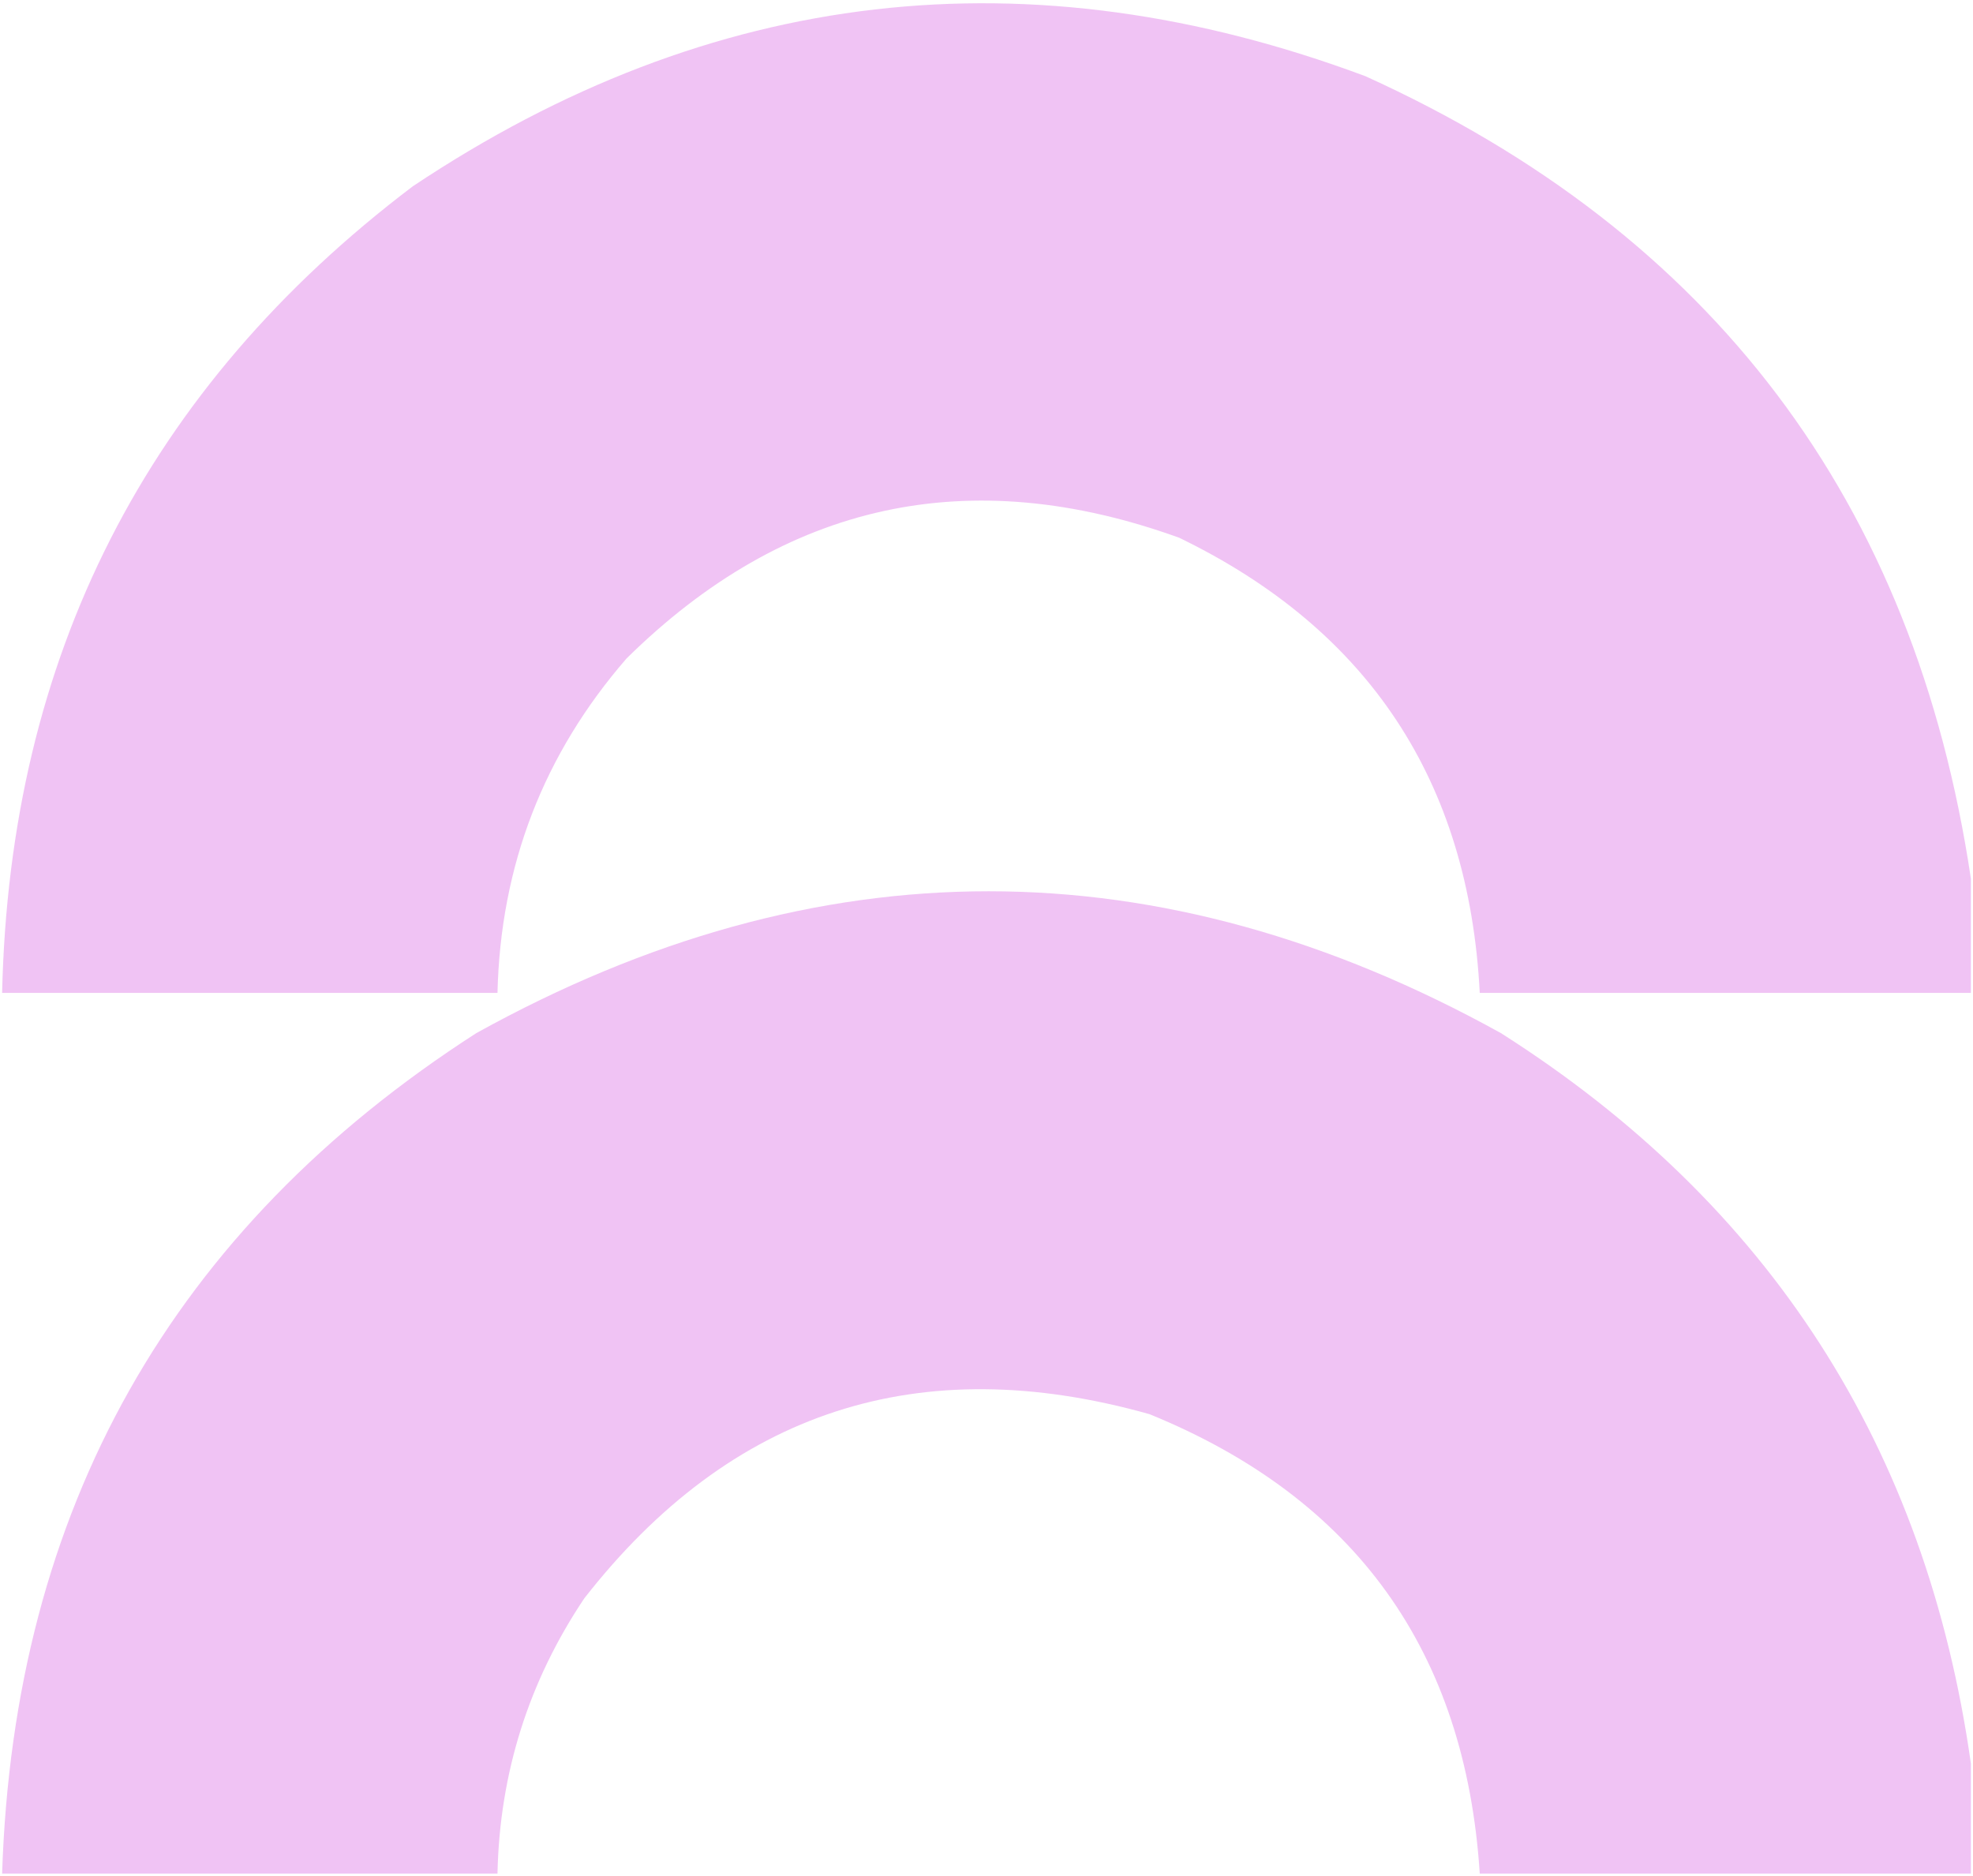
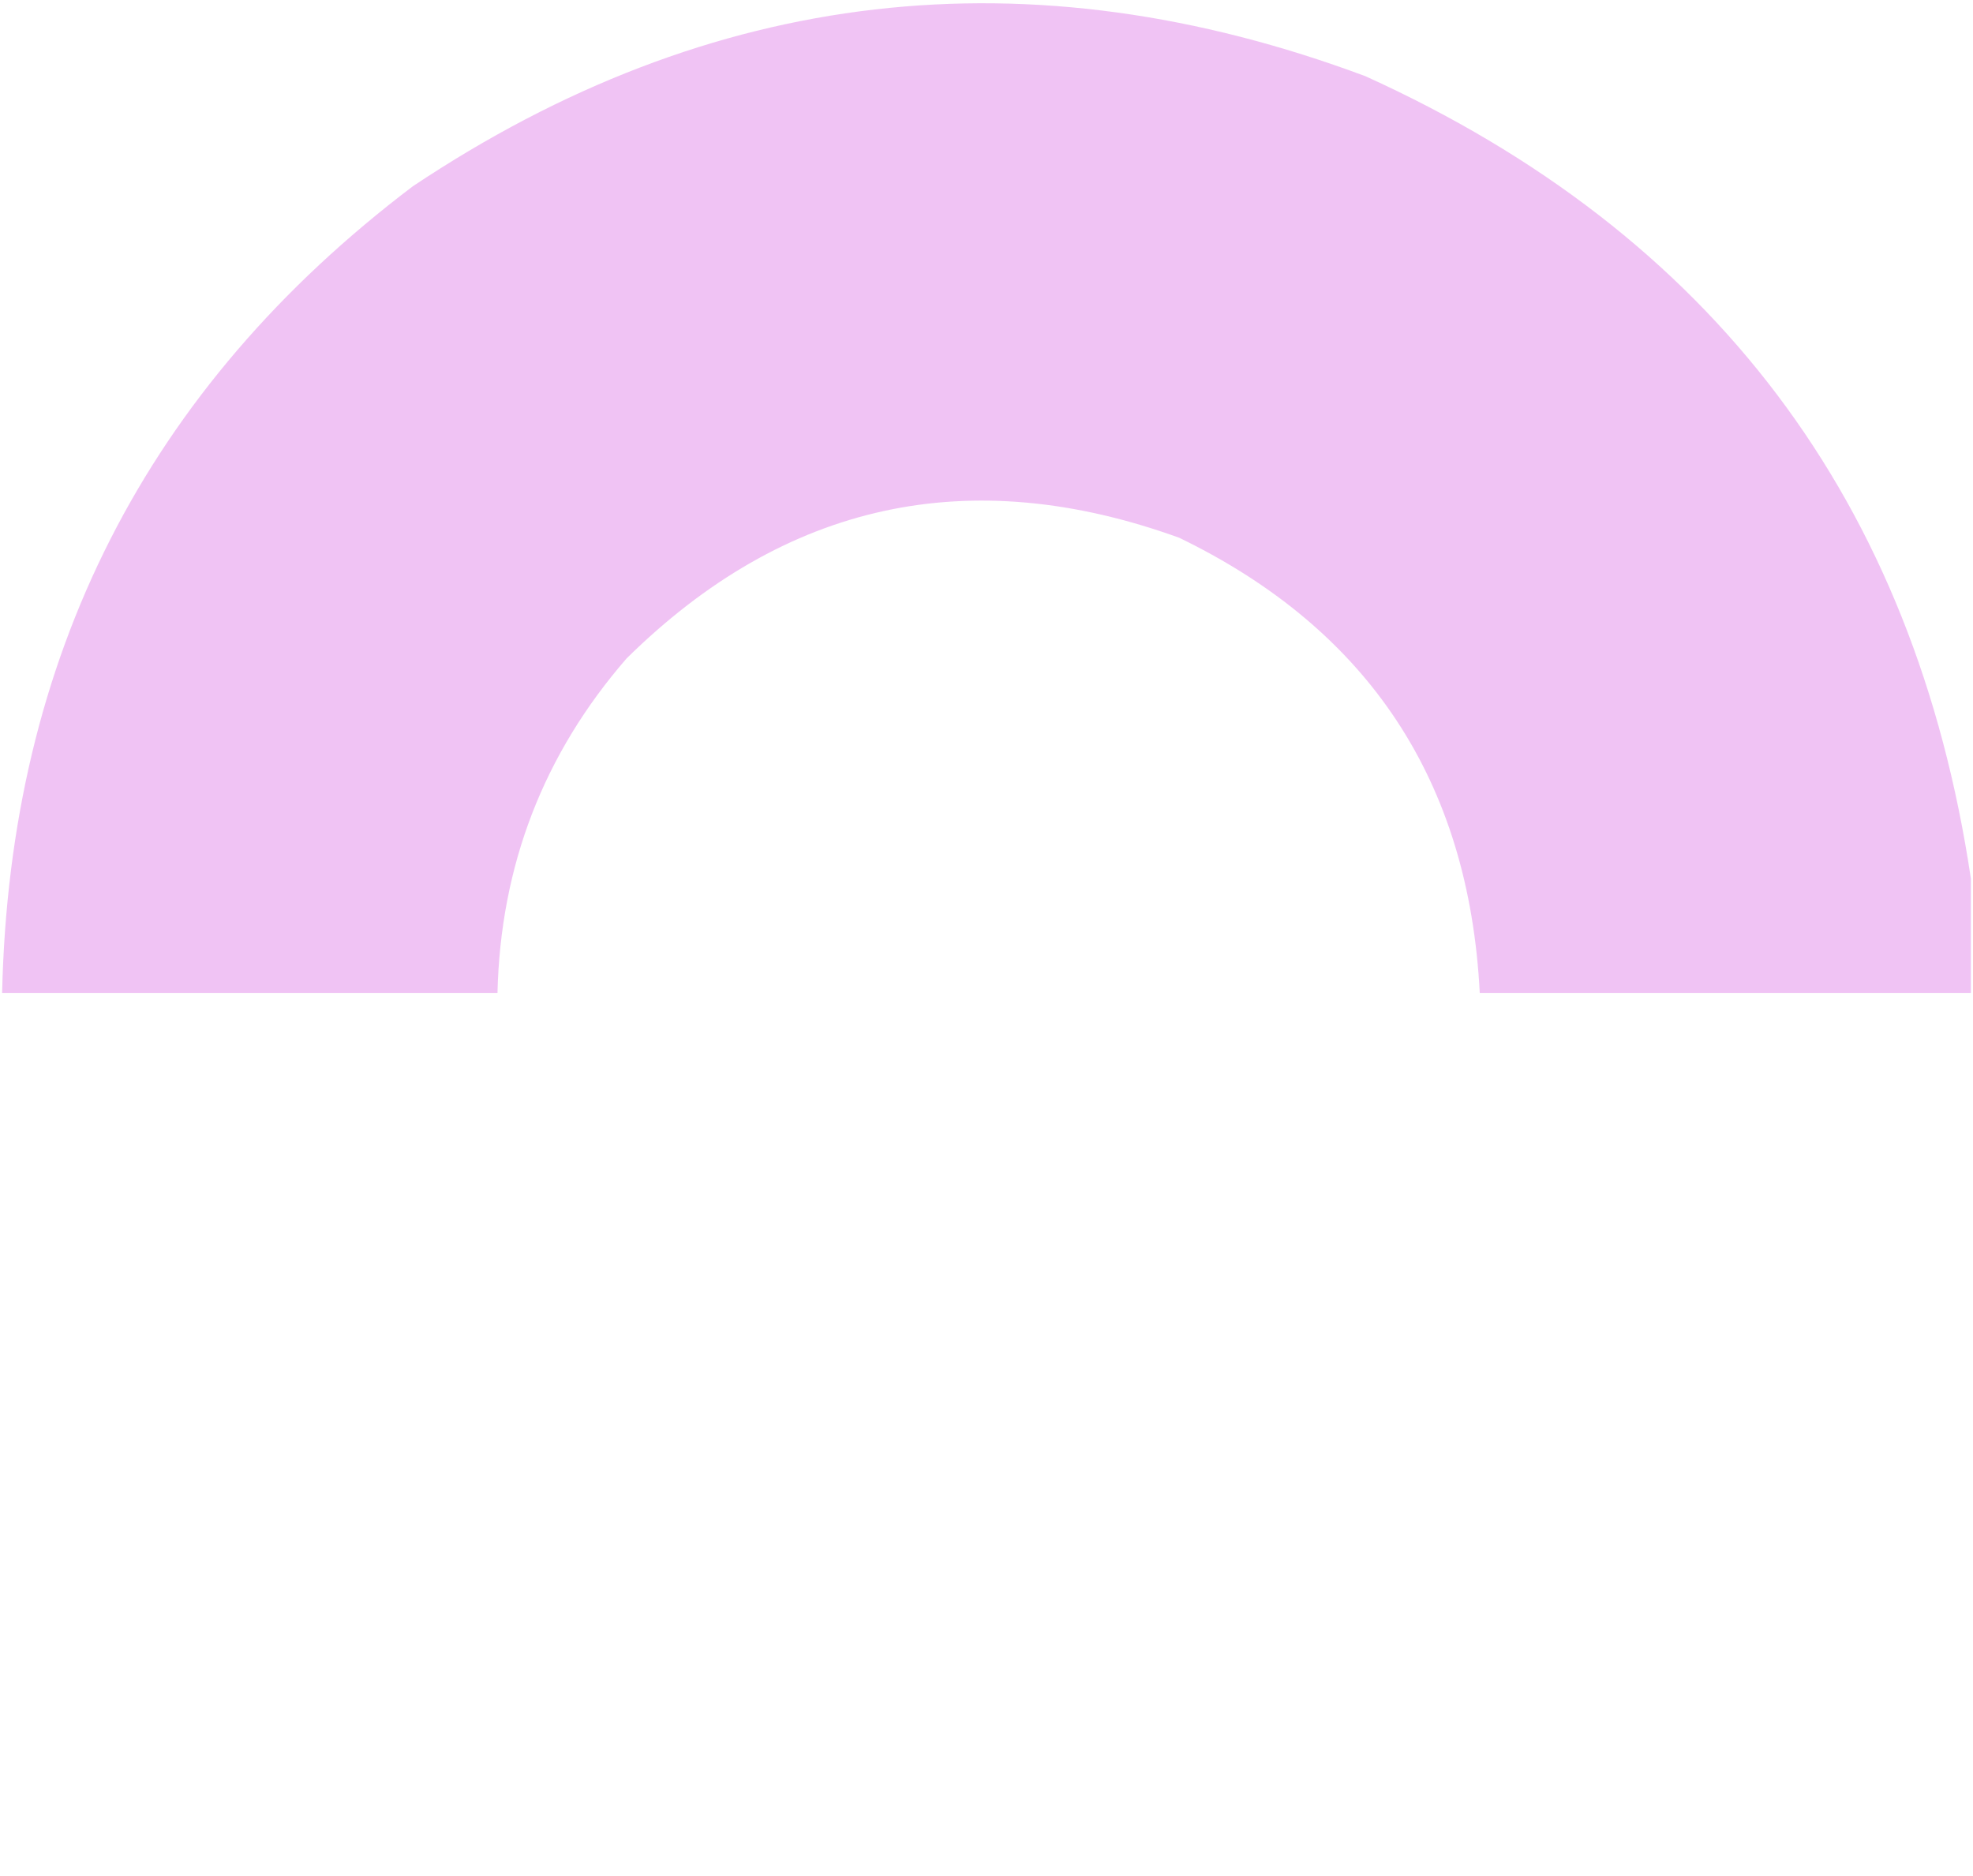
<svg xmlns="http://www.w3.org/2000/svg" width="466px" height="443px" style="shape-rendering:geometricPrecision; text-rendering:geometricPrecision; image-rendering:optimizeQuality; fill-rule:evenodd; clip-rule:evenodd">
  <g>
    <path style="opacity:0.996" fill="#f0c3f4" d="M 465.5,207.5 C 465.5,216.5 465.5,225.5 465.5,234.5C 426.833,234.5 388.167,234.5 349.5,234.5C 346.946,184.52 323.279,148.686 278.5,127C 228.939,109.101 185.439,118.601 148,155.5C 128.384,178.085 118.217,204.418 117.5,234.5C 78.5,234.5 39.5,234.5 0.5,234.5C 2.274,155.114 34.607,91.614 97.5,44C 167.943,-3.013 242.943,-11.679 322.5,18C 404.527,55.199 452.194,118.366 465.5,207.5 Z" />
  </g>
  <g>
-     <path style="opacity:0.997" fill="#f0c3f4" d="M 465.5,416.5 C 465.5,425.167 465.5,433.833 465.5,442.5C 426.833,442.5 388.167,442.5 349.5,442.5C 346.122,389.971 320.122,353.804 271.5,334C 217.117,318.684 172.617,333.184 138,377.5C 124.842,397.142 118.009,418.808 117.5,442.5C 78.5,442.5 39.5,442.5 0.5,442.5C 3.271,356.423 40.604,290.257 112.5,244C 193.167,199.333 273.833,199.333 354.5,244C 417.936,284.31 454.936,341.81 465.5,416.5 Z" />
-   </g>
+     </g>
</svg>